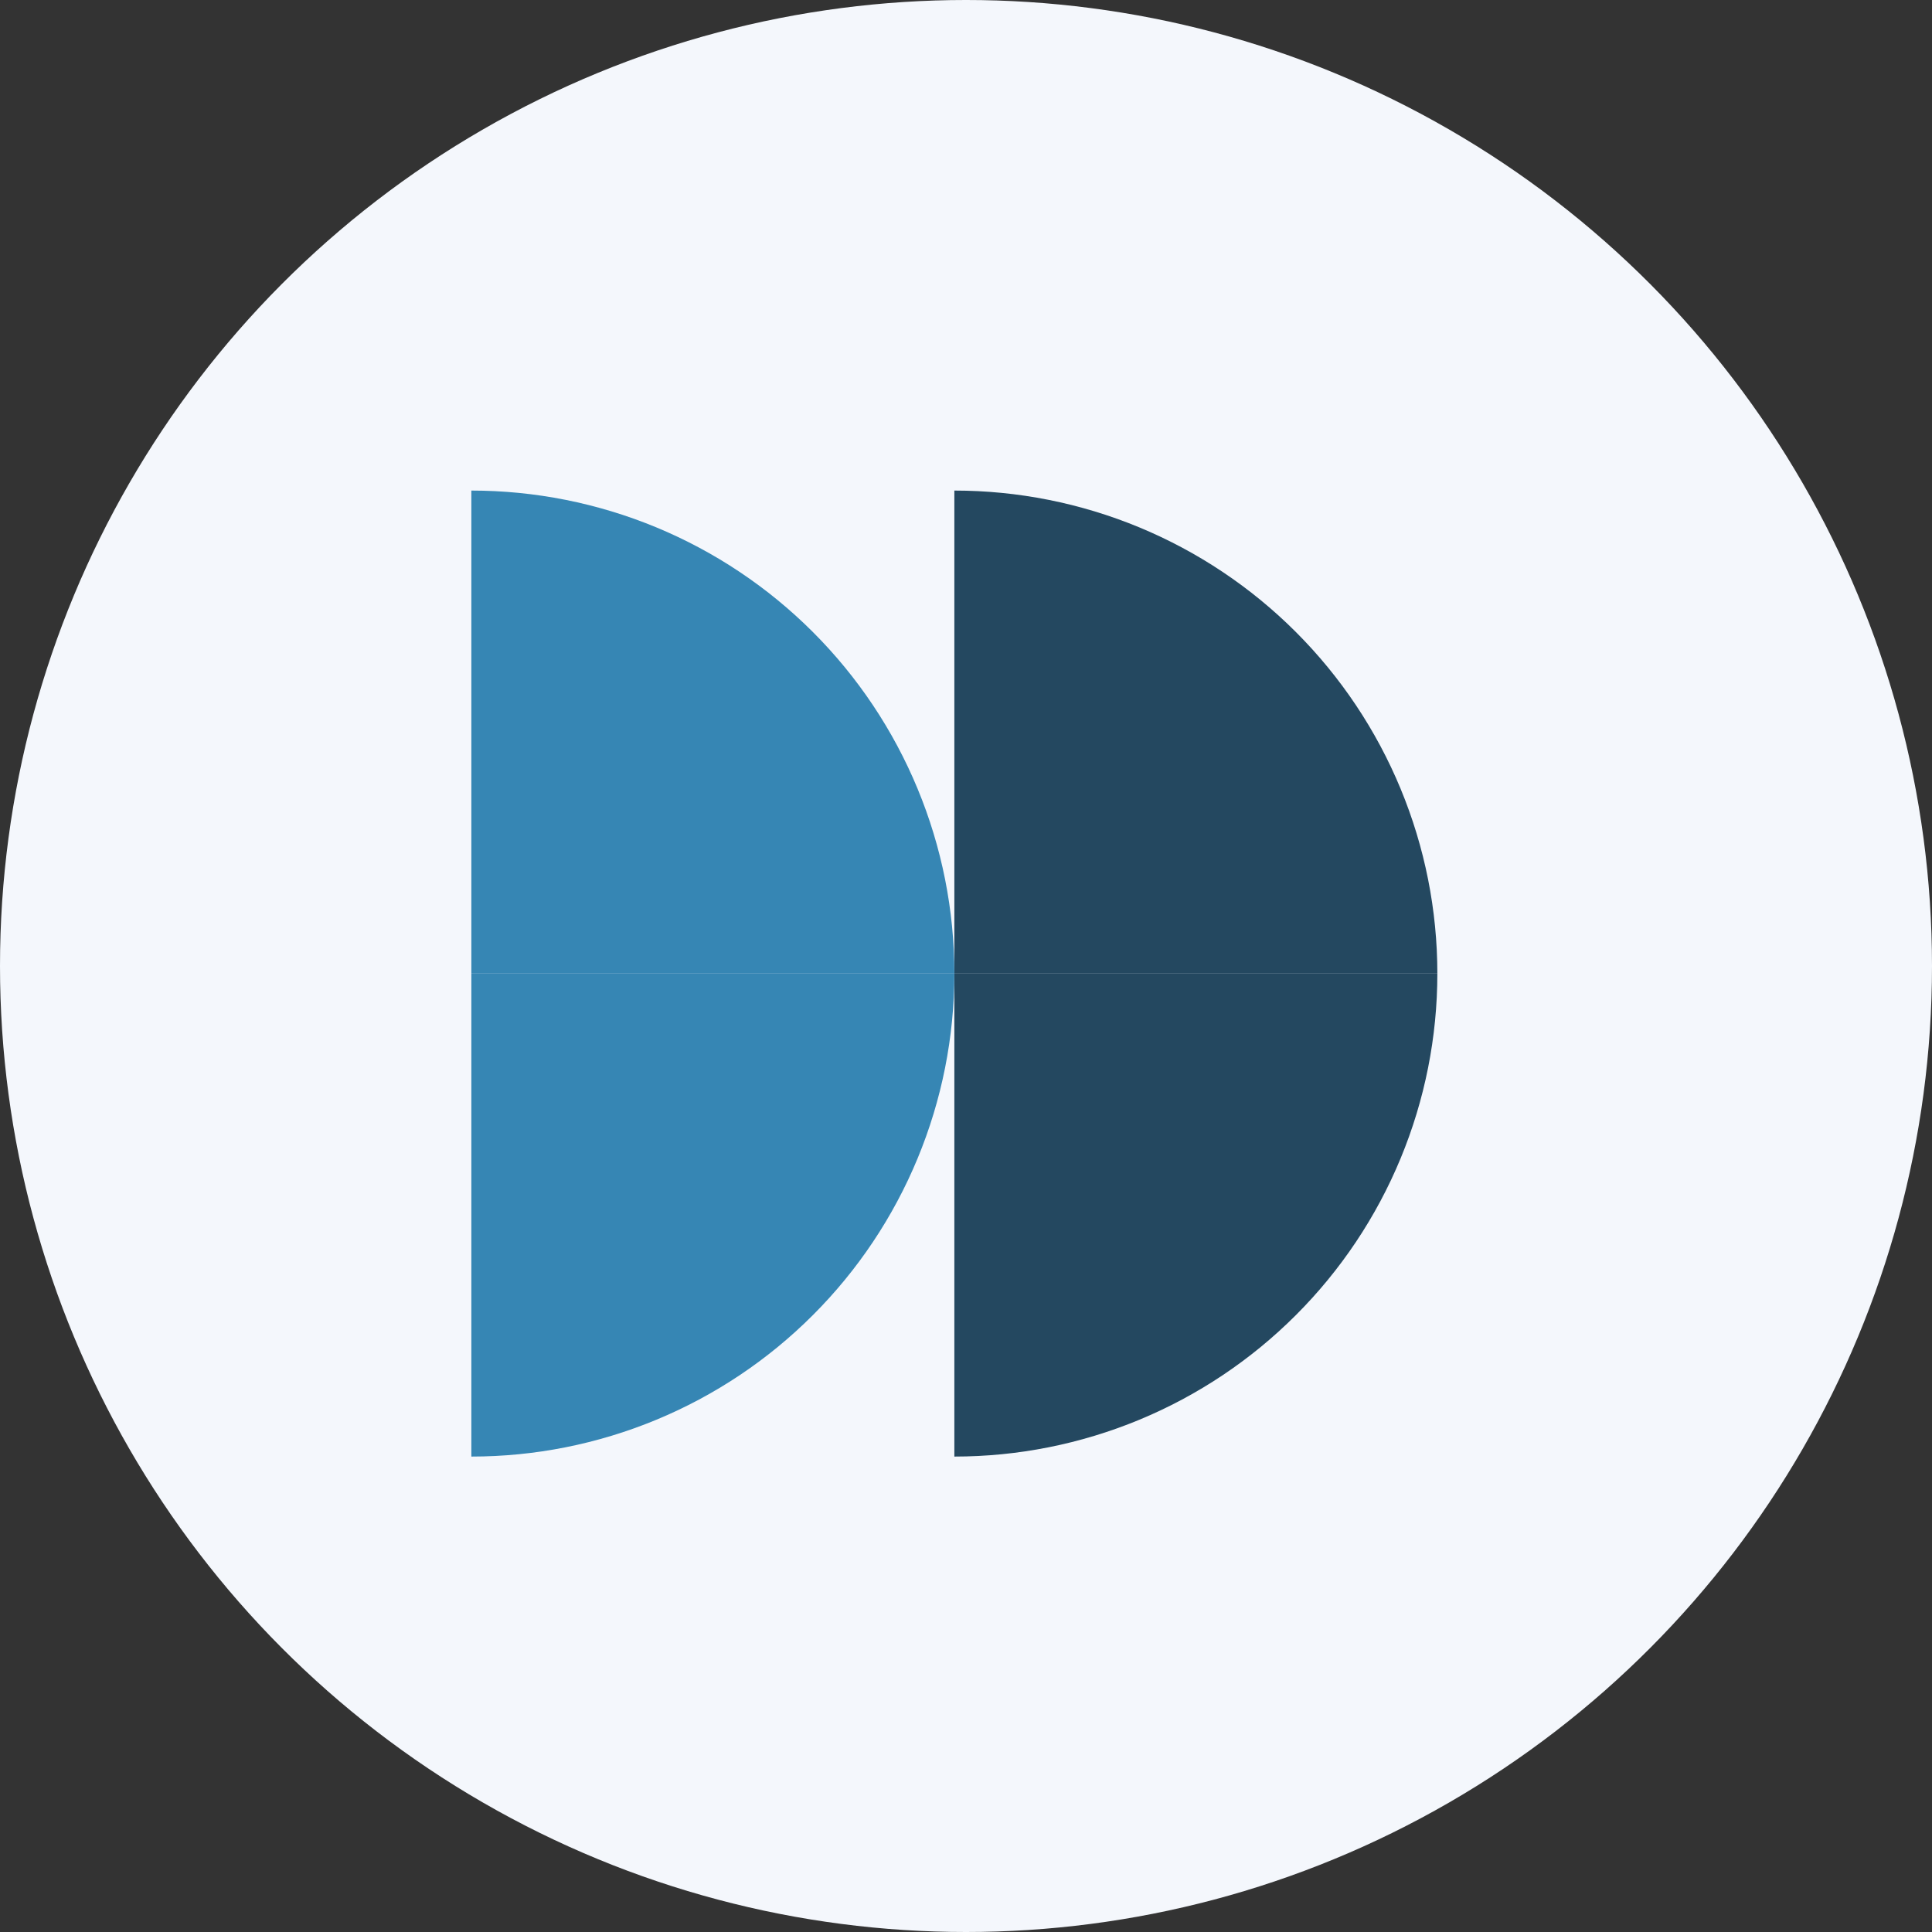
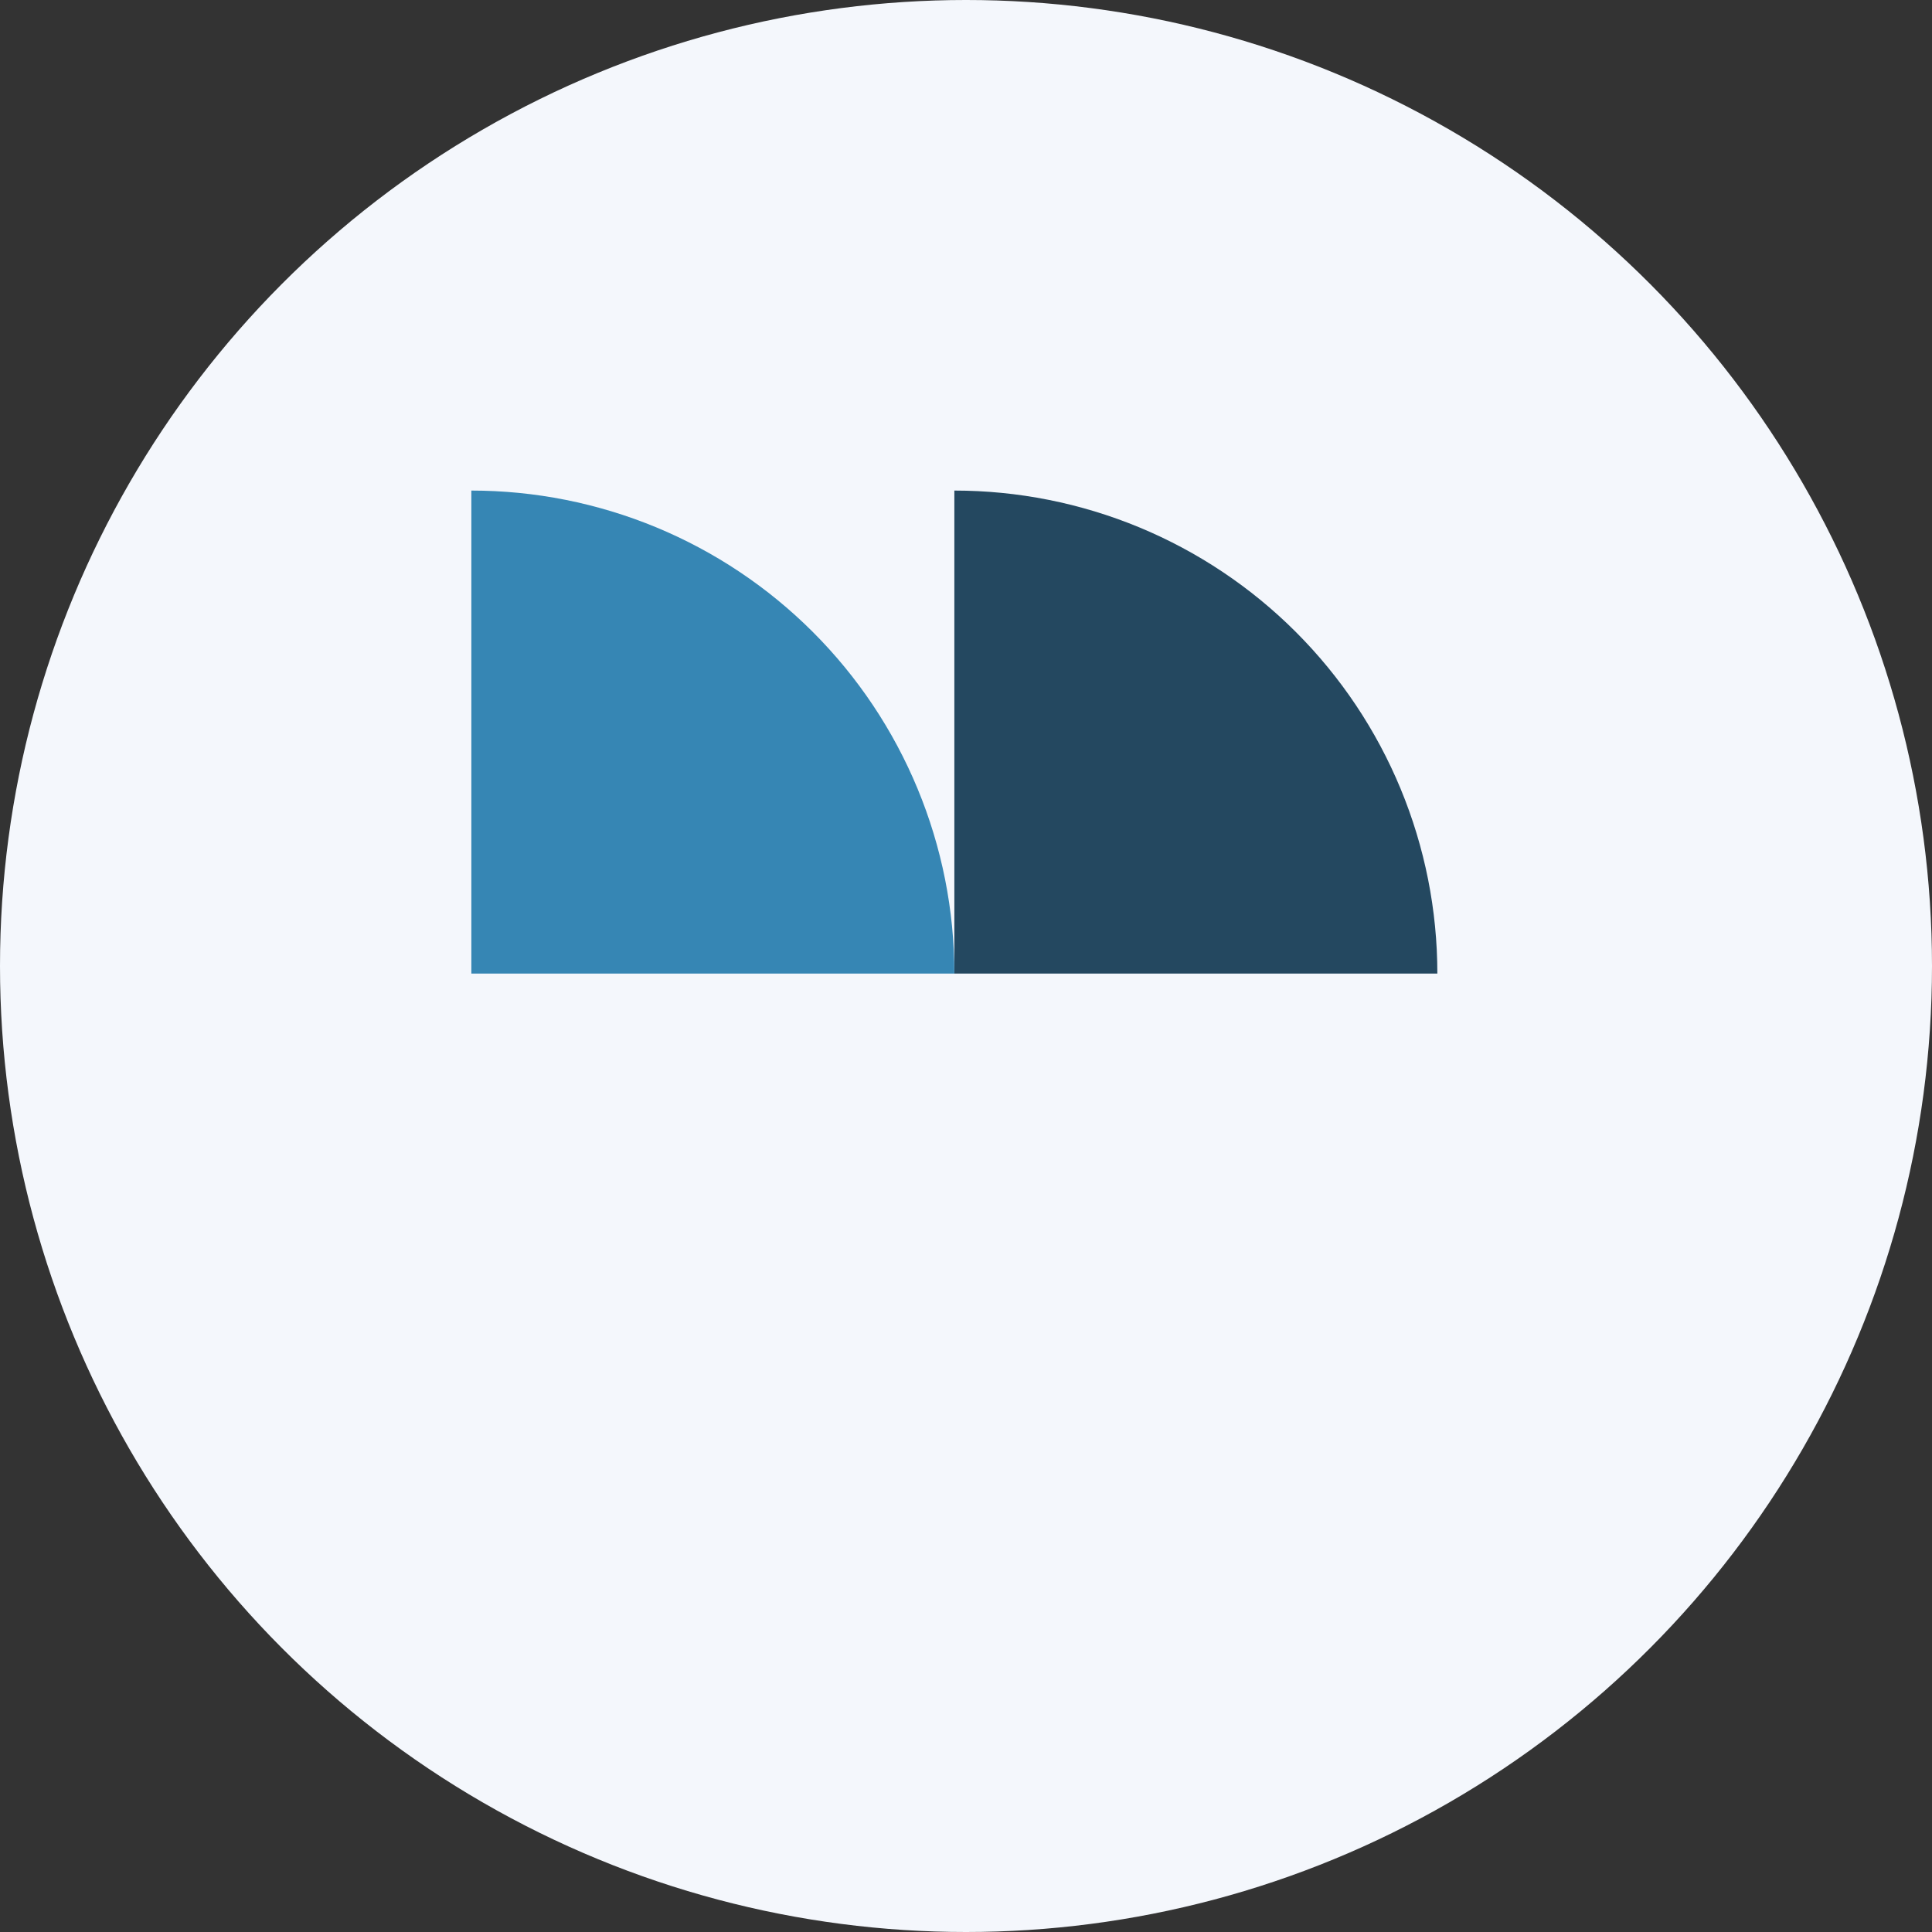
<svg xmlns="http://www.w3.org/2000/svg" width="72" height="72" viewBox="0 0 72 72" fill="none">
  <rect x="0" y="0" width="72" height="72" fill="#333333" stroke="none" />
  <circle cx="36" cy="36" r="36" fill="#F4F7FC" />
  <path d="M35.566 18.282C37.93 18.282 40.271 18.748 42.455 19.652C44.639 20.557 46.623 21.883 48.294 23.554C49.966 25.226 51.292 27.21 52.196 29.394C53.101 31.578 53.566 33.919 53.566 36.282L35.566 36.282V18.282Z" fill="#244860" />
  <path d="M17.566 18.282C19.93 18.282 22.271 18.748 24.455 19.652C26.639 20.557 28.623 21.883 30.294 23.554C31.966 25.226 33.292 27.21 34.196 29.394C35.101 31.578 35.566 33.919 35.566 36.282L17.566 36.282L17.566 18.282Z" fill="#3686B4" />
-   <path d="M53.566 36.282C53.566 38.646 53.101 40.987 52.196 43.171C51.292 45.355 49.966 47.339 48.294 49.01C46.623 50.682 44.639 52.008 42.455 52.912C40.271 53.817 37.93 54.282 35.566 54.282L35.566 36.282H53.566Z" fill="#244860" />
-   <path d="M35.566 36.282C35.566 38.646 35.101 40.987 34.196 43.171C33.292 45.355 31.966 47.339 30.294 49.01C28.623 50.682 26.639 52.008 24.455 52.912C22.271 53.817 19.93 54.282 17.566 54.282L17.566 36.282H35.566Z" fill="#3686B4" />
</svg>